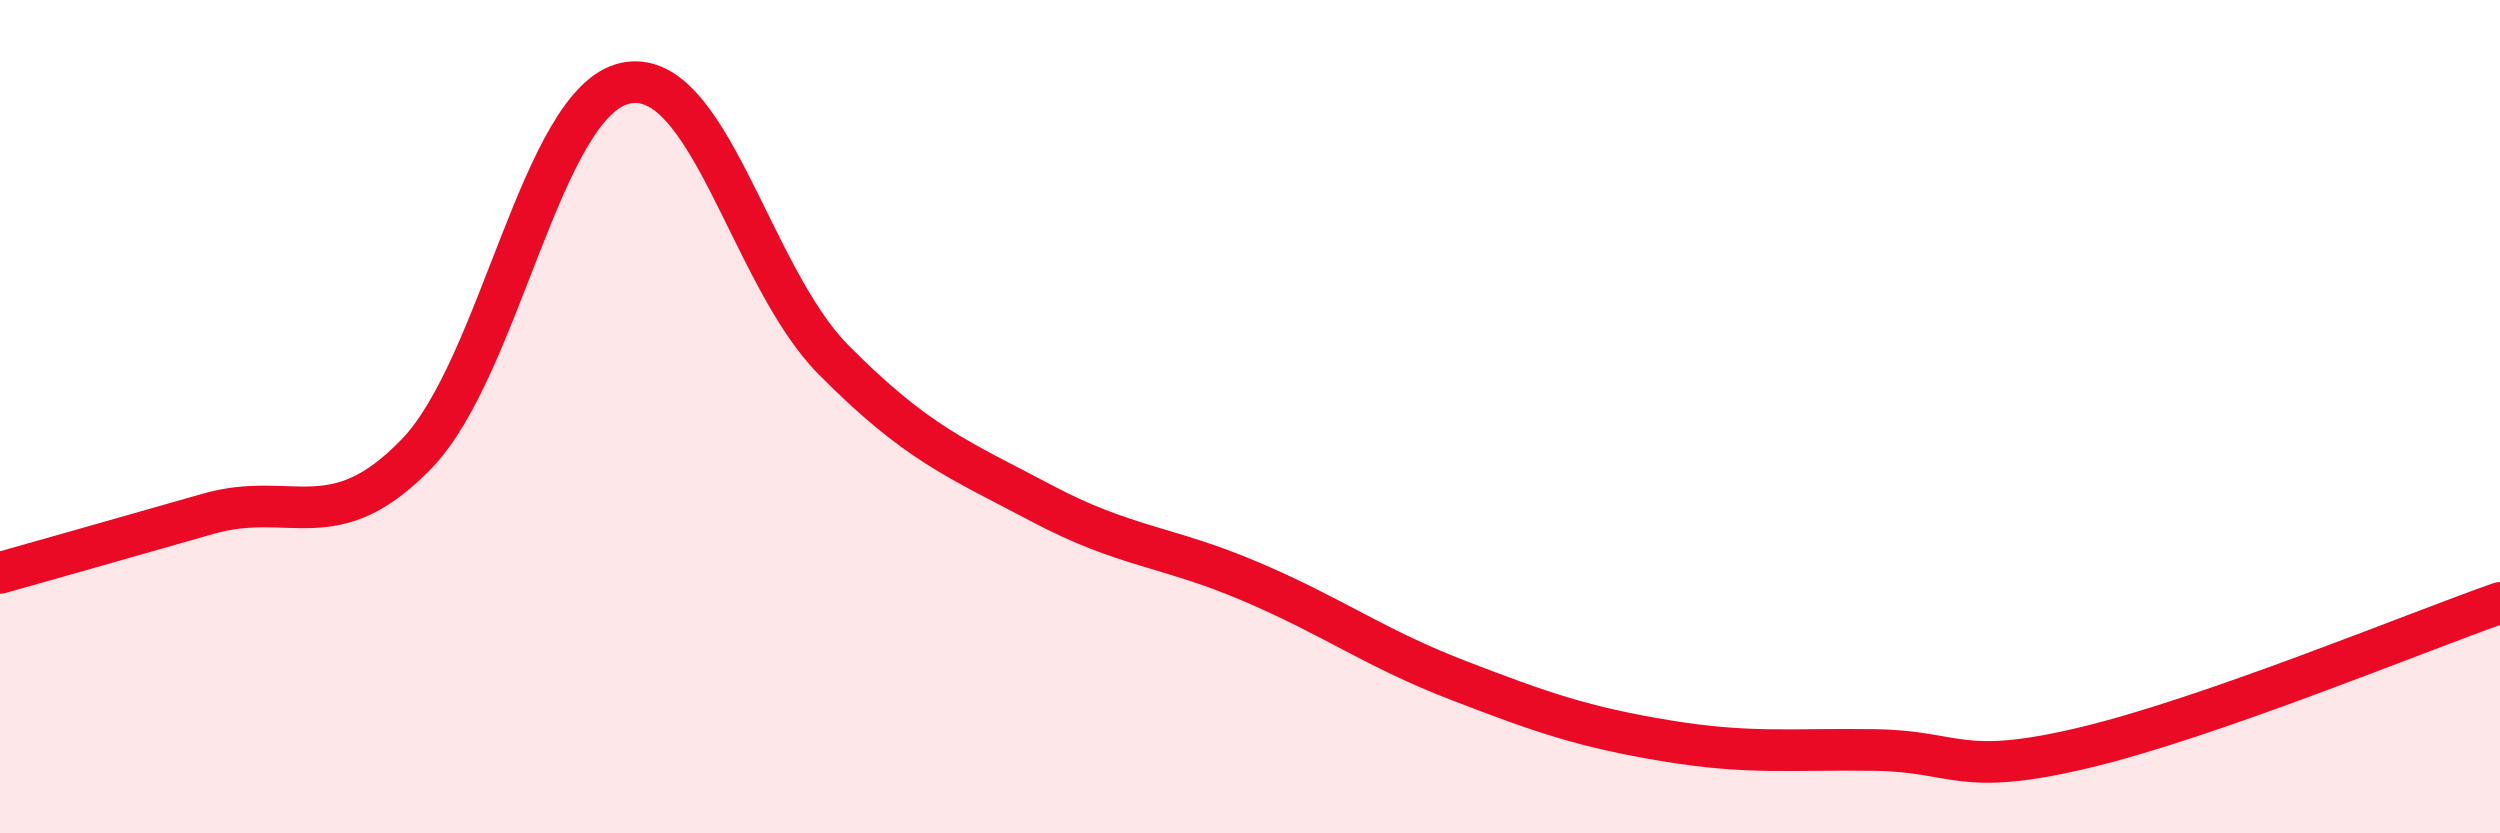
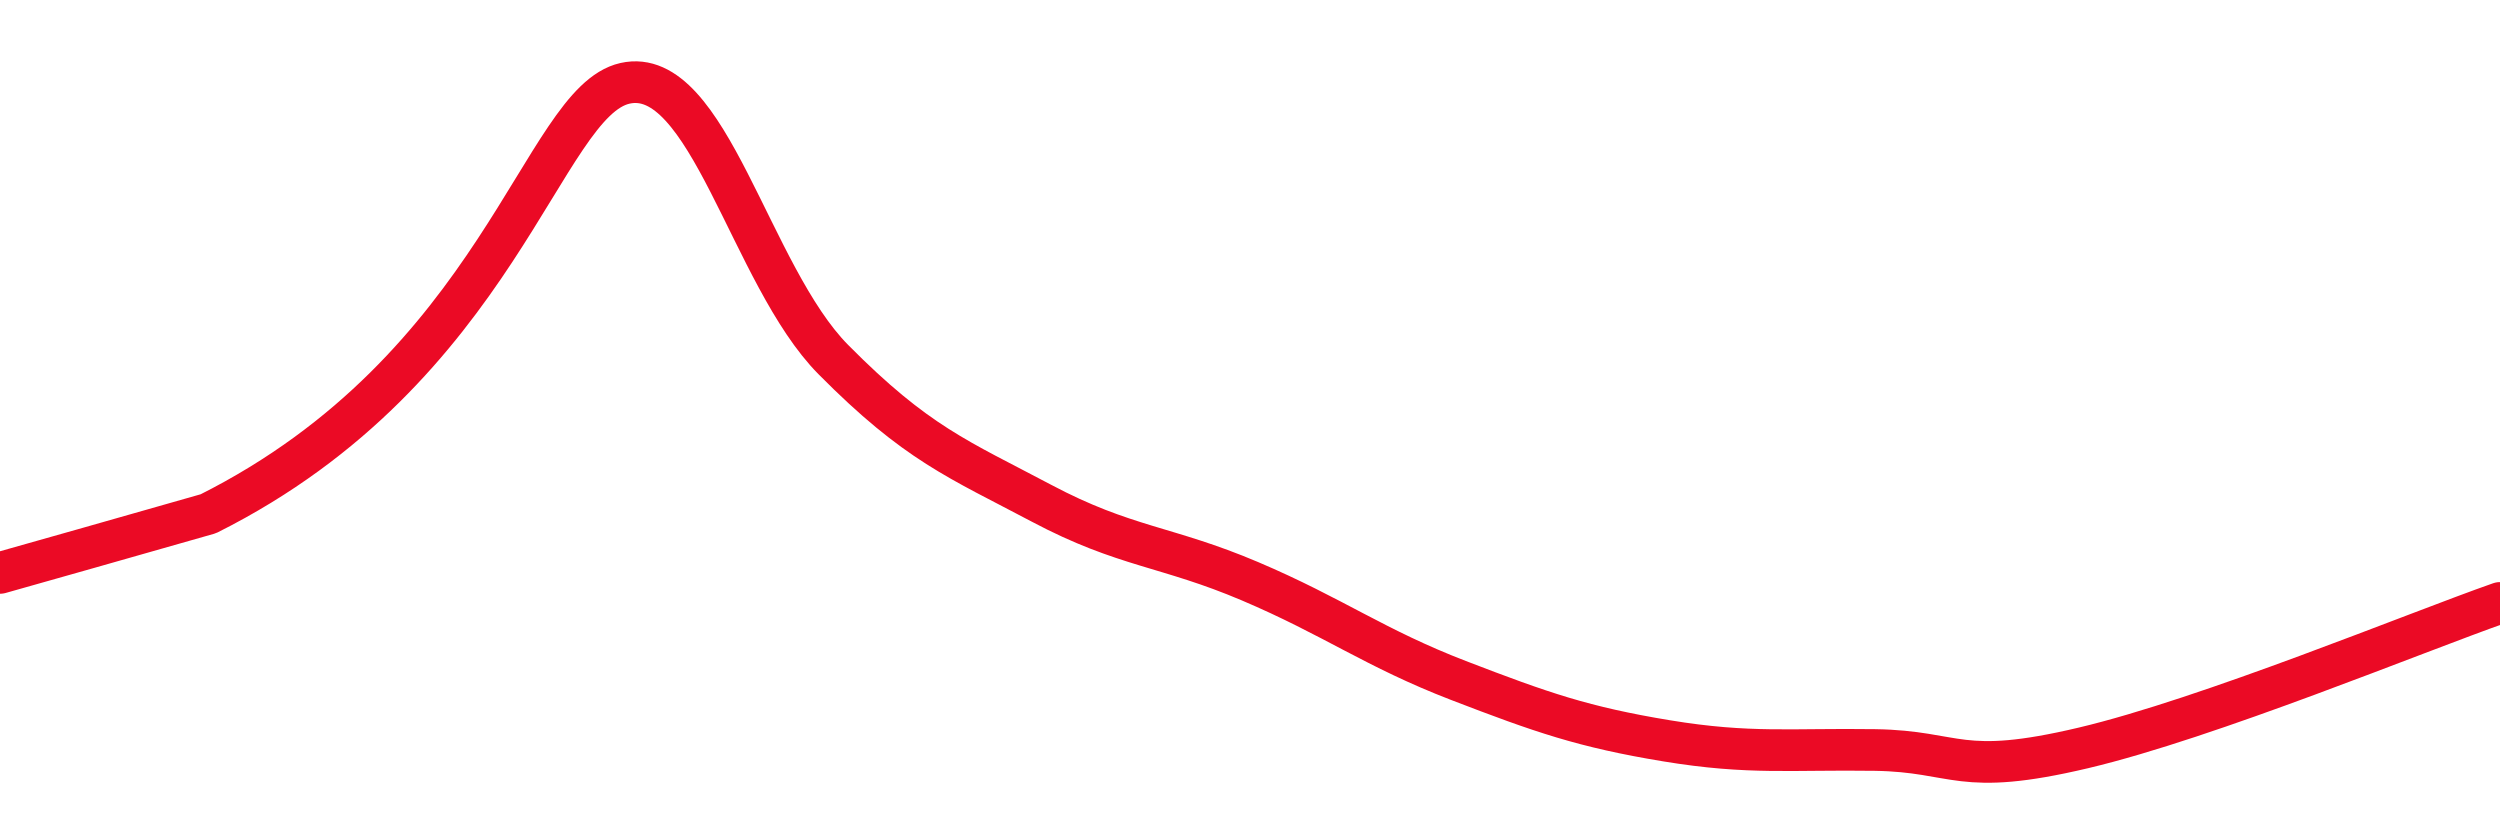
<svg xmlns="http://www.w3.org/2000/svg" width="60" height="20" viewBox="0 0 60 20">
-   <path d="M 0,13.75 C 1,13.47 3,12.9 5,12.33 C 7,11.76 8,12.96 10,10.89 C 12,8.82 13,2.45 15,2 C 17,1.55 18,6.61 20,8.63 C 22,10.65 23,11.02 25,12.08 C 27,13.14 28,13.1 30,13.95 C 32,14.8 33,15.56 35,16.33 C 37,17.1 38,17.45 40,17.78 C 42,18.11 43,17.97 45,18 C 47,18.03 47,18.66 50,17.95 C 53,17.24 58,15.17 60,14.47L60 20L0 20Z" fill="#EB0A25" opacity="0.1" stroke-linecap="round" stroke-linejoin="round" />
-   <path d="M 0,13.75 C 1,13.47 3,12.9 5,12.33 C 7,11.76 8,12.96 10,10.89 C 12,8.82 13,2.45 15,2 C 17,1.55 18,6.61 20,8.63 C 22,10.65 23,11.02 25,12.08 C 27,13.14 28,13.1 30,13.95 C 32,14.8 33,15.56 35,16.33 C 37,17.1 38,17.45 40,17.78 C 42,18.11 43,17.97 45,18 C 47,18.03 47,18.66 50,17.95 C 53,17.24 58,15.17 60,14.47" stroke="#EB0A25" stroke-width="1" fill="none" stroke-linecap="round" stroke-linejoin="round" />
+   <path d="M 0,13.75 C 1,13.47 3,12.9 5,12.33 C 12,8.82 13,2.45 15,2 C 17,1.55 18,6.61 20,8.63 C 22,10.65 23,11.02 25,12.08 C 27,13.14 28,13.1 30,13.95 C 32,14.8 33,15.56 35,16.33 C 37,17.1 38,17.45 40,17.78 C 42,18.11 43,17.97 45,18 C 47,18.03 47,18.66 50,17.95 C 53,17.24 58,15.17 60,14.47" stroke="#EB0A25" stroke-width="1" fill="none" stroke-linecap="round" stroke-linejoin="round" />
</svg>